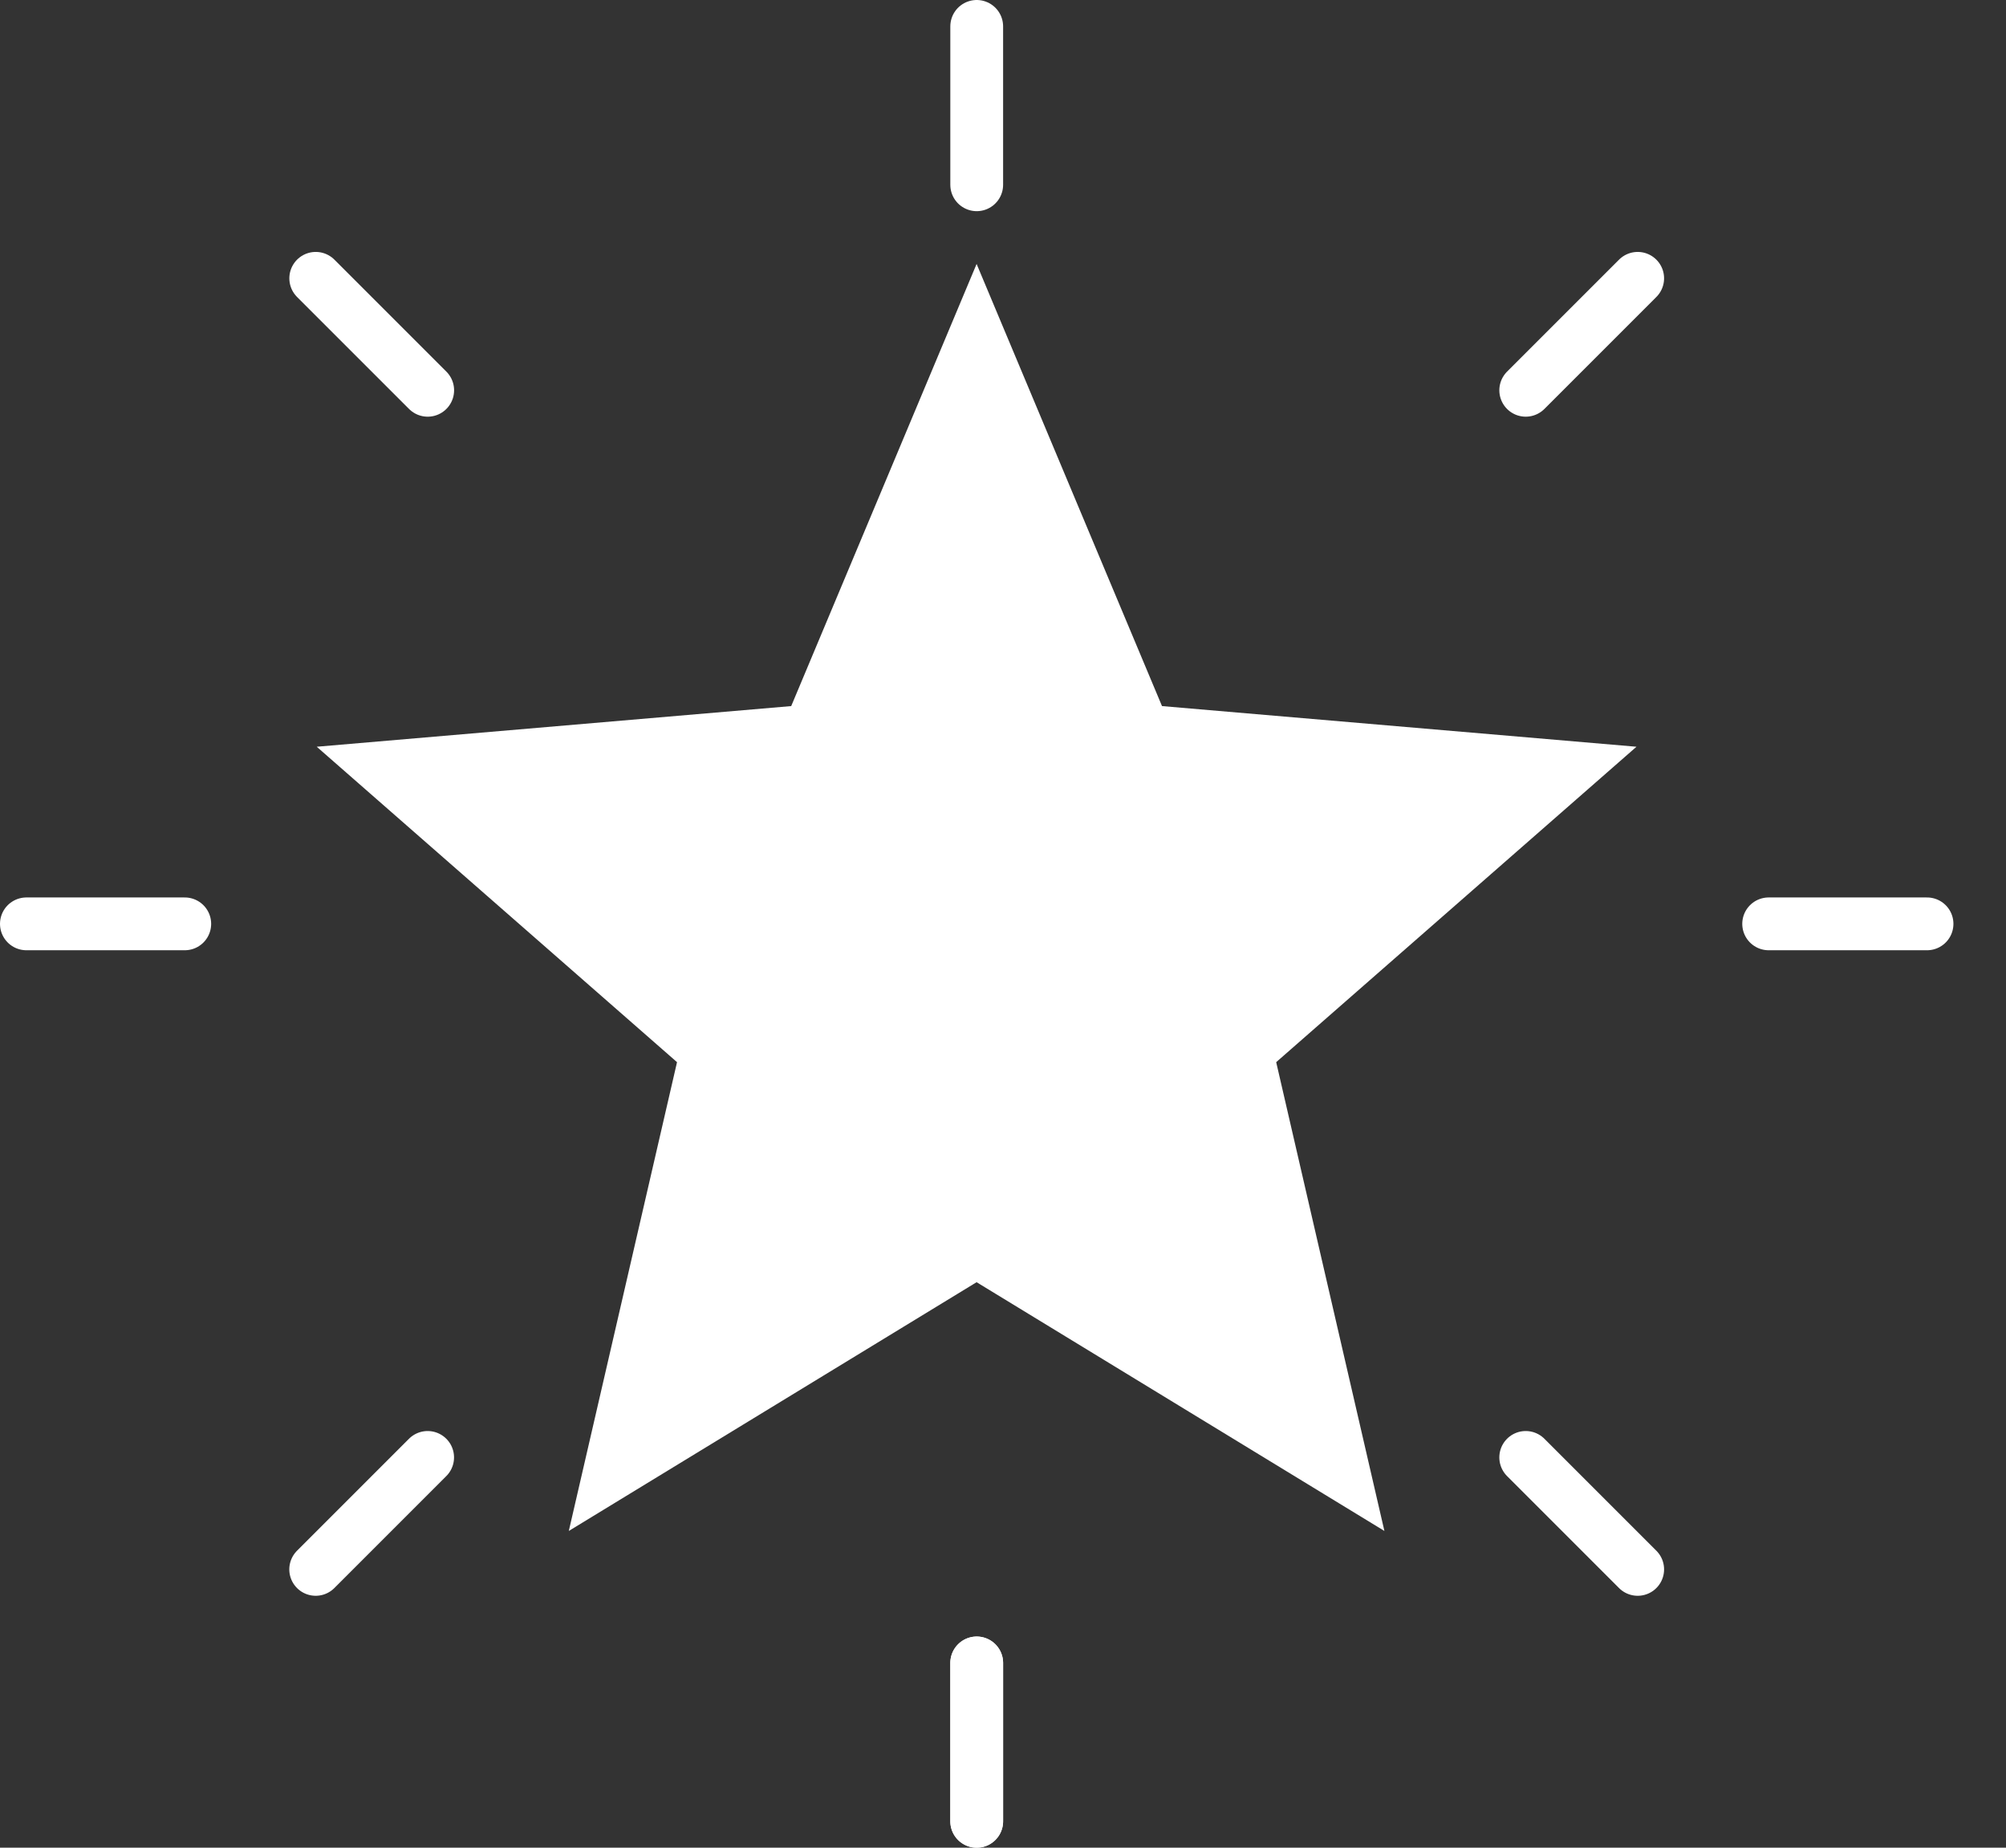
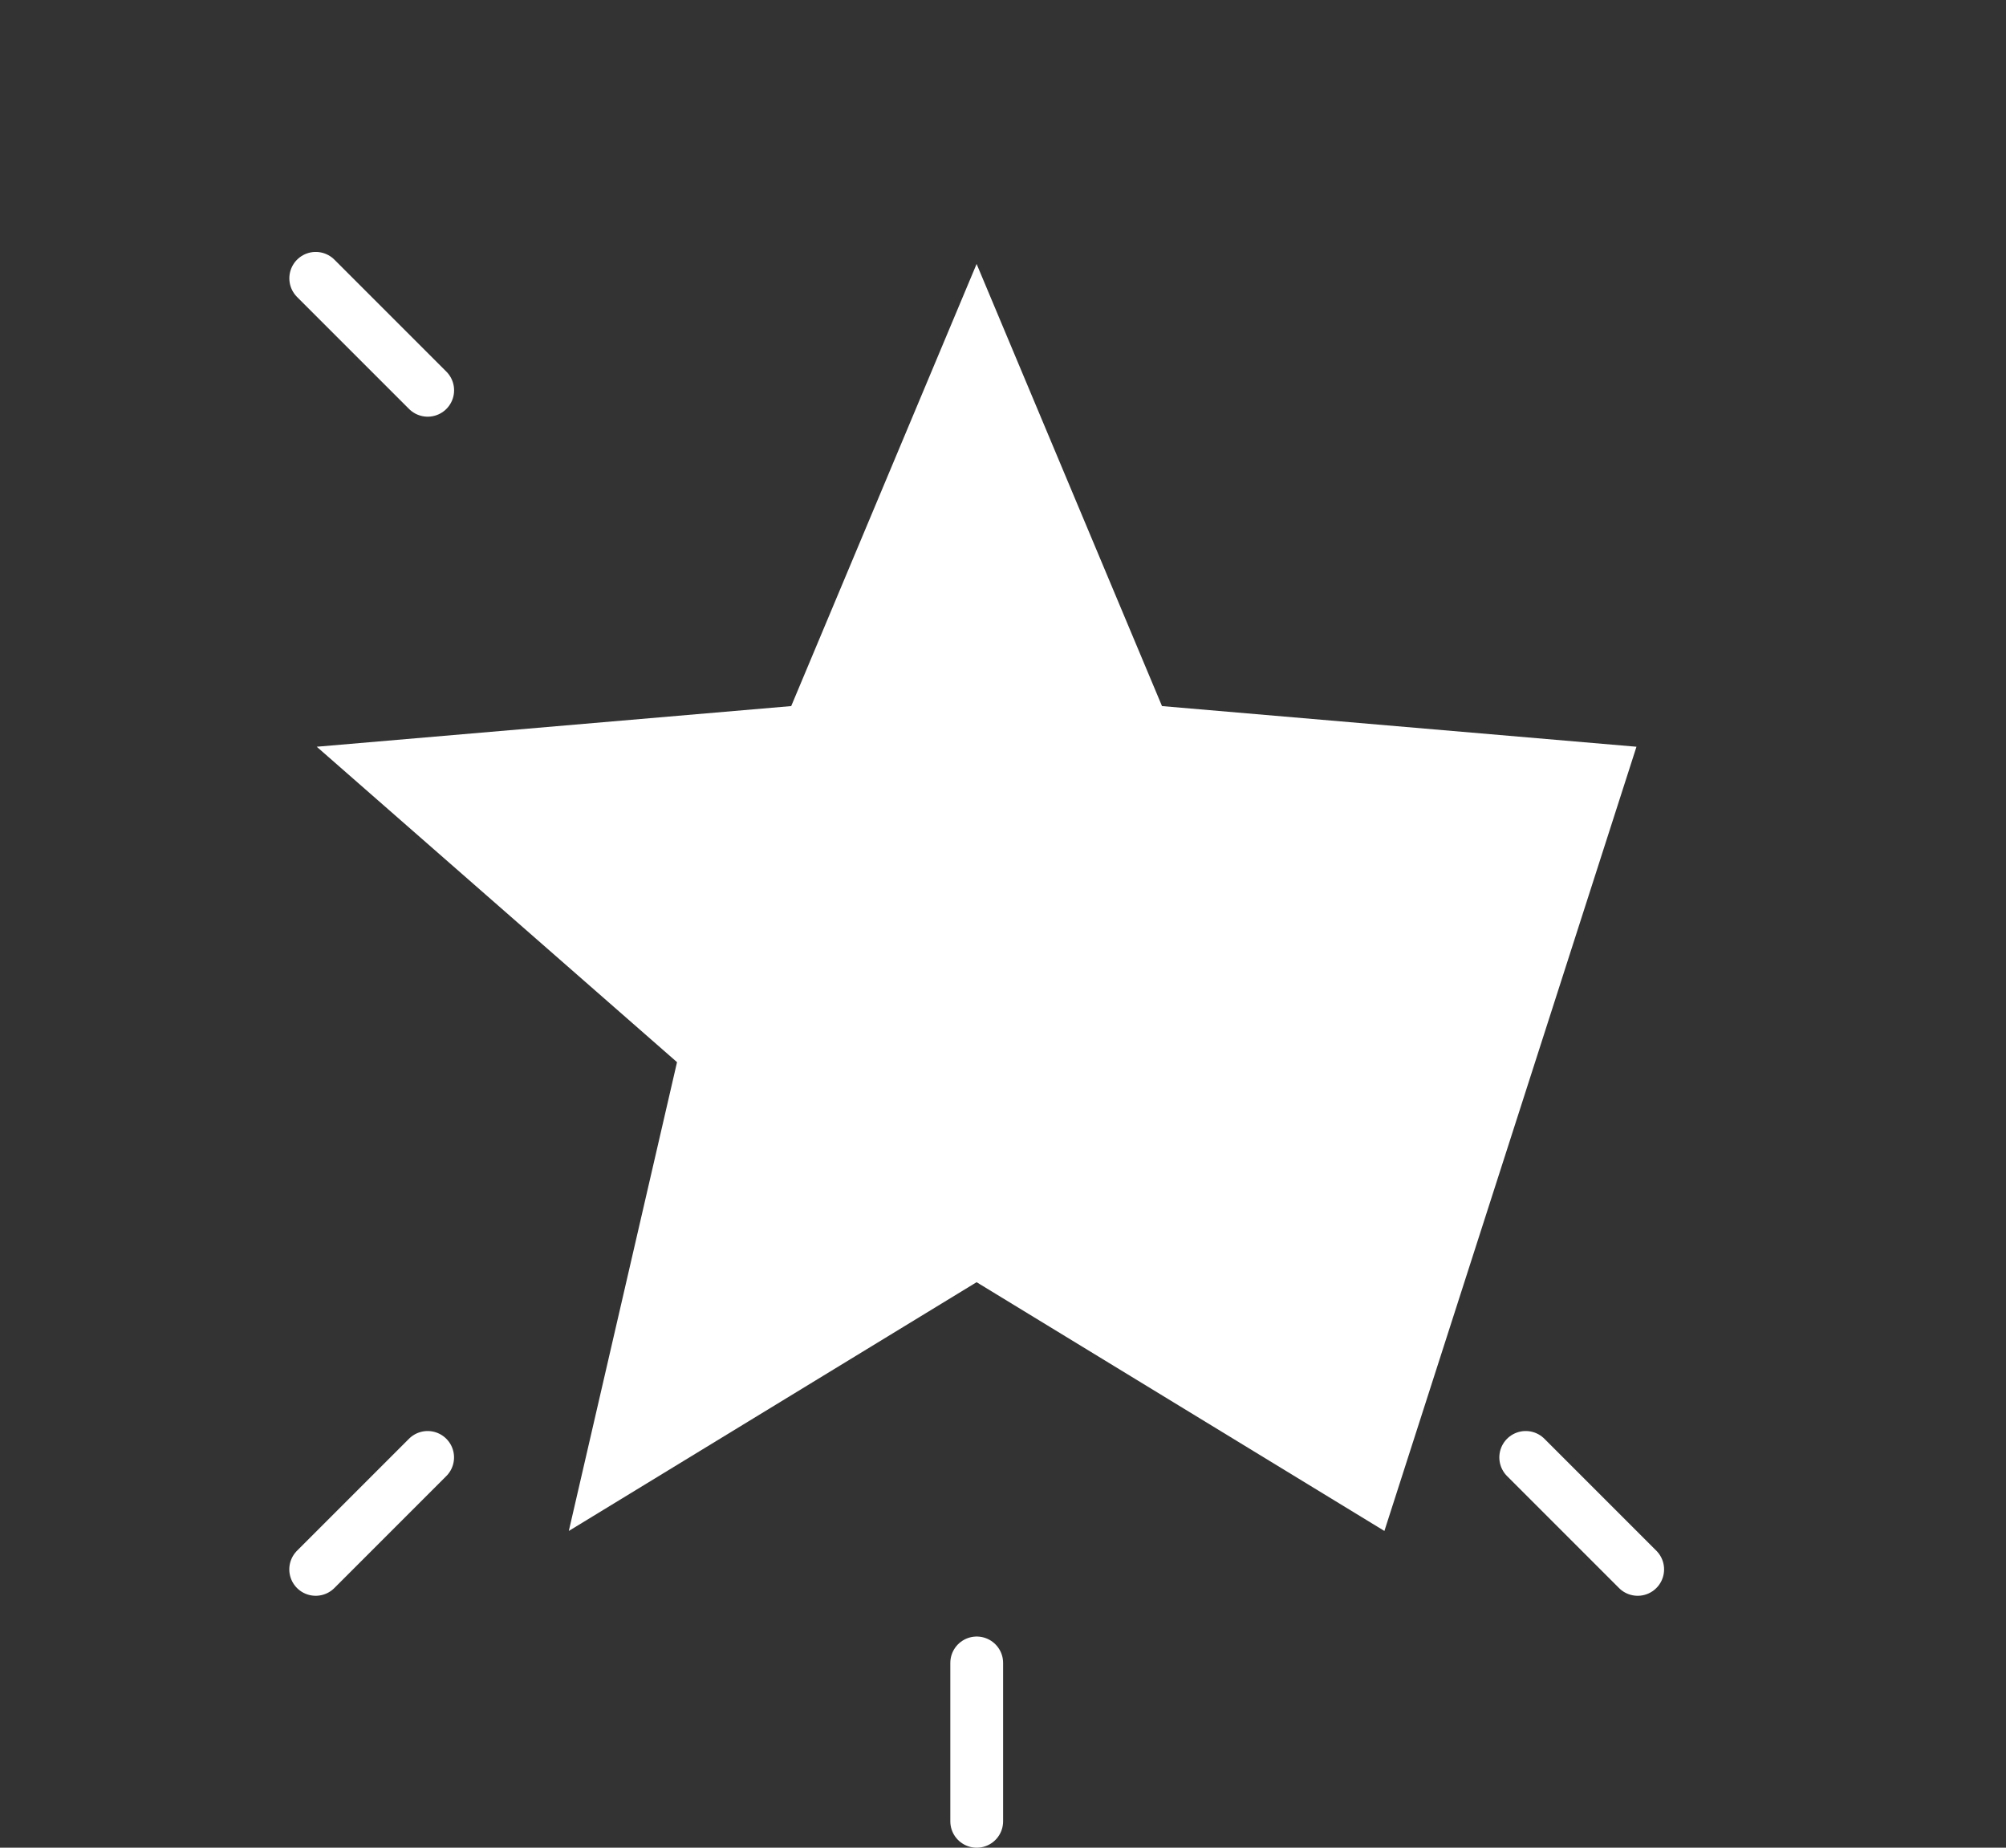
<svg xmlns="http://www.w3.org/2000/svg" width="38" height="35" viewBox="0 0 38 35" fill="none">
  <rect x="0" y="0" width="38" height="35" fill="#333333" stroke="none" />
-   <path d="M18.5 24.288L26.225 29L24.175 20.12L31 14.145L22.012 13.375L18.5 5L14.988 13.375L6 14.145L12.825 20.12L10.775 29L18.5 24.288Z" fill="white" />
+   <path d="M18.5 24.288L26.225 29L31 14.145L22.012 13.375L18.5 5L14.988 13.375L6 14.145L12.825 20.12L10.775 29L18.5 24.288Z" fill="white" />
  <line x1="18.502" y1="34.5" x2="18.502" y2="31.5" stroke="white" stroke-linecap="round" />
  <line x1="31.023" y1="29.728" x2="28.902" y2="27.607" stroke="white" stroke-linecap="round" />
-   <line x1="18.502" y1="0.5" x2="18.502" y2="3.5" stroke="white" stroke-linecap="round" />
  <line x1="5.981" y1="5.272" x2="8.102" y2="7.393" stroke="white" stroke-linecap="round" />
-   <line x1="0.5" y1="17.5" x2="3.5" y2="17.5" stroke="white" stroke-linecap="round" />
-   <line x1="0.5" y1="-0.5" x2="3.5" y2="-0.5" transform="matrix(-0.707 0.707 0.707 0.707 31.73 5.272)" stroke="white" stroke-linecap="round" />
-   <line x1="0.5" y1="-0.5" x2="3.5" y2="-0.5" transform="matrix(-1 0 0 1 37.004 18)" stroke="white" stroke-linecap="round" />
-   <line x1="0.5" y1="-0.5" x2="3.5" y2="-0.5" transform="matrix(0 -1 -1 0 18.002 35)" stroke="white" stroke-linecap="round" />
  <line x1="0.5" y1="-0.5" x2="3.5" y2="-0.5" transform="matrix(0.707 -0.707 -0.707 -0.707 5.273 29.728)" stroke="white" stroke-linecap="round" />
</svg>